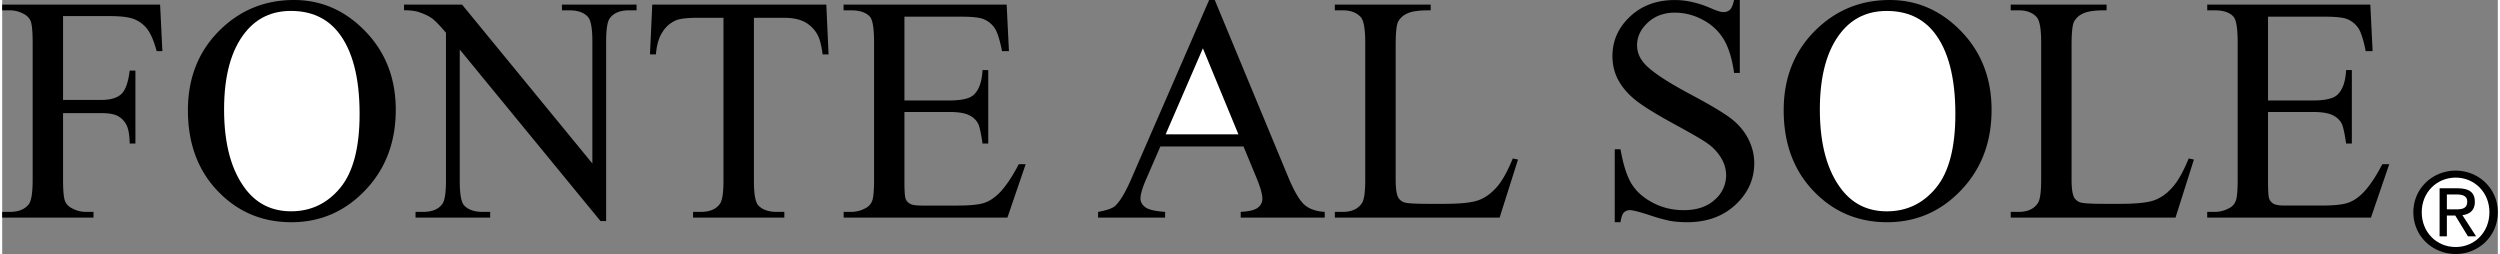
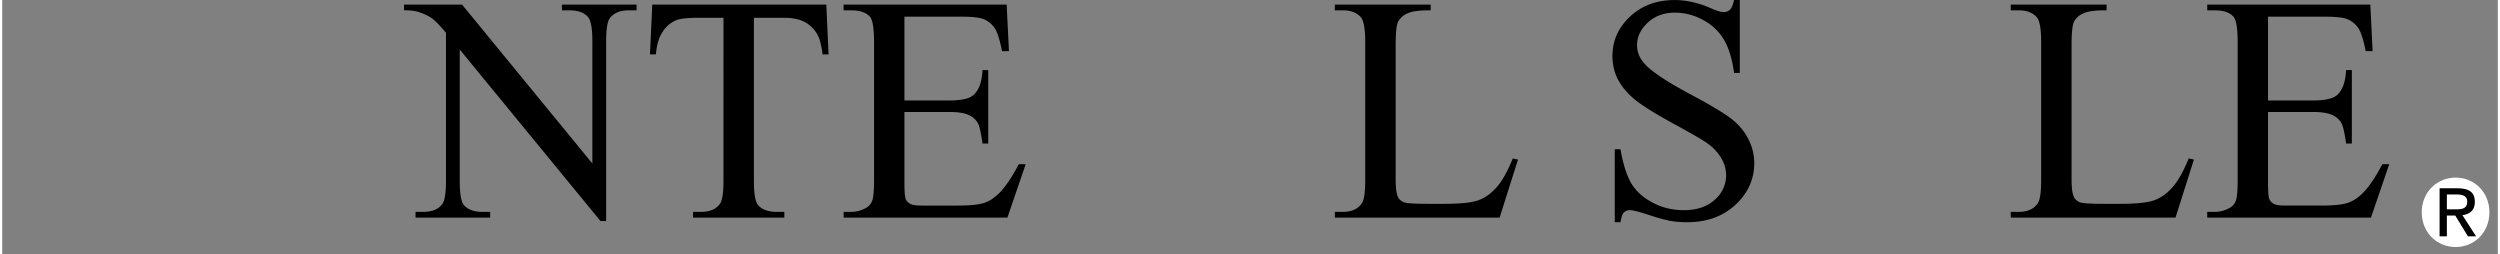
<svg xmlns="http://www.w3.org/2000/svg" width="2500" height="254" viewBox="0 0 67.912 6.912">
  <rect x="0" y="0" width="67.912" height="6.912" fill="#808080" stroke="none" />
-   <path d="M66.766 6.912c.618 0 1.146-.48 1.146-1.137 0-.651-.528-1.132-1.146-1.132-.624 0-1.152.48-1.152 1.132 0 .657.528 1.137 1.152 1.137zM5.991.755c-.625.58-.937 1.329-.937 2.247 0 .898.27 1.631.811 2.196.541.566 1.209.849 2.004.849.787 0 1.457-.29 2.01-.87.554-.579.831-1.309.831-2.188 0-.853-.275-1.564-.824-2.134C9.336.285 8.687 0 7.937 0c-.755 0-1.404.252-1.946.755zM34.122 4.814c.114.271.171.47.171.596a.3.3 0 0 1-.122.24c-.081.065-.237.104-.468.115v.156h2.287v-.155c-.236-.014-.421-.079-.553-.194-.132-.116-.28-.368-.442-.756L32.997 0h-.153l-2.07 4.756c-.177.423-.337.704-.482.842-.071.069-.228.125-.47.168v.156h1.824v-.156c-.279-.02-.461-.063-.545-.131-.084-.066-.126-.145-.126-.233 0-.111.048-.279.146-.505l.396-.912h2.262l.343.829zM49.416.755c-.625.58-.937 1.329-.937 2.247 0 .898.271 1.631.812 2.196.541.566 1.209.849 2.004.849.787 0 1.457-.29 2.01-.87.554-.579.831-1.309.831-2.188 0-.853-.275-1.564-.824-2.134-.55-.57-1.2-.855-1.949-.855-.756 0-1.405.252-1.947.755zM1.656.438v2.281h1.047c.245 0 .424-.053.539-.159.113-.107.189-.32.227-.638h.156v1.984h-.156c-.003-.23-.033-.4-.089-.508a.551.551 0 0 0-.234-.241c-.1-.053-.248-.079-.443-.079H1.656V4.89c0 .296.018.491.055.586a.377.377 0 0 0 .178.186.788.788 0 0 0 .389.104h.207v.156H0v-.156h.205c.239 0 .413-.07.521-.211.068-.092.103-.313.103-.664V1.156C.829.86.81.665.774.57A.398.398 0 0 0 .598.385.791.791 0 0 0 .205.281H0V.125h4.297l.062 1.266h-.156c-.072-.27-.156-.467-.251-.594-.096-.126-.216-.218-.359-.275S3.228.438 2.928.438H1.656z" />
-   <path d="M9.145.879c.387.488.581 1.229.581 2.222 0 .916-.176 1.587-.528 2.012-.352.425-.798.637-1.337.637-.506 0-.913-.193-1.221-.582-.401-.511-.602-1.24-.602-2.188 0-.924.193-1.626.581-2.105.311-.386.724-.578 1.238-.578.548 0 .977.194 1.288.582z" fill="#fff" />
  <path d="M10.935.125h1.579l3.546 4.324V1.125c0-.354-.04-.576-.121-.665-.106-.119-.275-.179-.504-.179h-.203V.125h2.031v.156h-.207c-.247 0-.422.074-.526.222-.063.091-.095.299-.095.622v4.891h-.153l-3.831-4.668v3.574c0 .355.039.577.117.665.109.119.277.179.504.179h.207v.156h-2.031v-.156h.203c.25 0 .427-.073.53-.222.063-.091.095-.298.095-.622V.891c-.168-.198-.295-.329-.382-.393s-.215-.123-.383-.178a1.346 1.346 0 0 0-.376-.039V.125zM22.426.125l.062 1.355h-.163c-.031-.239-.074-.41-.127-.513a.857.857 0 0 0-.352-.365c-.146-.079-.338-.118-.577-.118h-.813v4.438c0 .355.039.577.117.665.11.119.279.179.507.179h.204v.156H18.8v-.156h.207c.247 0 .422-.073.526-.222.063-.091.095-.298.095-.622V.484h-.695c-.27 0-.462.021-.575.06a.799.799 0 0 0-.38.312c-.105.153-.168.361-.188.624h-.162L17.69.125h4.736zM24.552.453v2.281h1.219c.329 0 .549-.049.659-.147.147-.129.23-.355.247-.681h.156v2h-.156c-.04-.28-.08-.461-.119-.54-.051-.1-.135-.178-.251-.234s-.295-.085-.536-.085h-1.219v1.9c0 .256.011.411.034.466.022.056.062.1.119.132.056.033.163.049.321.049h.972c.324 0 .559-.022.706-.067s.287-.134.422-.267c.174-.175.354-.438.537-.791h.188l-.497 1.453h-4.456v-.156h.205a.793.793 0 0 0 .388-.1.362.362 0 0 0 .186-.208c.032-.092.049-.281.049-.567V1.156c0-.378-.037-.611-.111-.699-.105-.117-.275-.176-.514-.176h-.205V.125h4.438l.062 1.266h-.188c-.059-.3-.124-.506-.194-.618a.677.677 0 0 0-.316-.256c-.112-.042-.308-.063-.59-.063h-1.556z" />
-   <path fill="#fff" d="M31.66 3.656l1.014-2.341.967 2.341z" />
  <path d="M41.108 4.312l.141.03-.5 1.579h-4.484v-.155h.216c.244 0 .417-.08.522-.24.06-.091.089-.303.089-.635V1.156c0-.364-.04-.593-.119-.686-.11-.126-.274-.189-.493-.189h-.216V.125h2.609v.156c-.302-.003-.515.025-.636.085a.514.514 0 0 0-.25.223c-.045.091-.067.306-.067.646v3.648c0 .237.022.4.068.488a.3.3 0 0 0 .158.133c.071.029.293.043.667.043h.423c.444 0 .756-.032.936-.098.18-.065.343-.182.492-.349.148-.165.296-.428.444-.788zM47.285 0v1.984h-.156c-.052-.379-.144-.682-.277-.906a1.43 1.43 0 0 0-.569-.536 1.597 1.597 0 0 0-.764-.198c-.298 0-.544.091-.738.271-.195.181-.292.386-.292.616 0 .176.062.337.185.481.177.214.6.498 1.267.854.544.29.916.513 1.115.667.199.155.353.338.46.548s.162.43.162.66c0 .438-.17.814-.511 1.131s-.779.475-1.315.475c-.168 0-.327-.013-.475-.038a5.14 5.14 0 0 1-.55-.155c-.278-.09-.454-.135-.528-.135a.225.225 0 0 0-.169.064c-.042.042-.072.131-.092.264h-.156V4.062h.156c.074.417.173.729.299.936s.317.379.575.516.541.205.848.205c.356 0 .637-.095.843-.283a.878.878 0 0 0 .31-.67.92.92 0 0 0-.117-.435 1.292 1.292 0 0 0-.363-.408c-.11-.086-.416-.265-.917-.538-.5-.272-.854-.491-1.062-.656s-.366-.348-.474-.547-.161-.418-.161-.657c0-.416.16-.773.479-1.074.32-.3.726-.45 1.22-.45.308 0 .635.074.98.223.16.07.272.105.338.105a.256.256 0 0 0 .182-.065c.044-.044.082-.132.11-.264h.157z" />
-   <path d="M52.57.879c.387.488.581 1.229.581 2.222 0 .916-.176 1.587-.528 2.012-.352.426-.797.638-1.337.638-.506 0-.913-.193-1.221-.582-.401-.511-.602-1.24-.602-2.188 0-.924.193-1.626.581-2.105.311-.386.724-.578 1.238-.578.548-.001.977.193 1.288.581z" fill="#fff" />
  <path d="M59.501 4.312l.141.03-.5 1.579h-4.484v-.155h.217c.243 0 .417-.08.522-.24.059-.091.089-.303.089-.635V1.156c0-.364-.04-.593-.119-.686-.11-.126-.275-.189-.493-.189h-.217V.125h2.609v.156c-.302-.003-.514.025-.636.085a.514.514 0 0 0-.25.223c-.045.091-.067.306-.067.646v3.648c0 .237.023.4.068.488a.303.303 0 0 0 .158.133c.071.029.293.043.667.043h.423c.444 0 .756-.032.936-.098.179-.065.343-.182.491-.349.149-.165.297-.428.445-.788zM61.659.453v2.281h1.219c.329 0 .549-.049.659-.147.147-.129.23-.355.247-.681h.156v2h-.156c-.04-.28-.08-.461-.119-.54-.051-.1-.135-.178-.251-.234s-.295-.085-.536-.085h-1.219v1.9c0 .256.011.411.034.466a.26.26 0 0 0 .118.132c.056.033.164.049.321.049h.972c.324 0 .559-.022.706-.067s.287-.134.422-.267c.174-.175.354-.438.537-.791h.188l-.497 1.453h-4.456v-.156h.205a.8.8 0 0 0 .389-.1.362.362 0 0 0 .186-.208c.033-.092.049-.281.049-.567V1.156c0-.378-.037-.611-.111-.699-.103-.117-.273-.176-.512-.176h-.205V.125h4.438l.062 1.266h-.188c-.059-.3-.124-.506-.195-.618a.675.675 0 0 0-.315-.256c-.112-.042-.309-.063-.59-.063h-1.558z" />
  <path d="M65.842 5.775c0-.537.405-.942.924-.942.513 0 .918.405.918.942 0 .546-.405.947-.918.947-.519.001-.924-.401-.924-.947z" fill="#fff" />
  <path d="M66.526 5.865h.228l.345.566h.222l-.372-.576c.192-.023.339-.126.339-.359 0-.258-.153-.372-.462-.372h-.498v1.308h.198v-.567z" />
  <path d="M66.526 5.697v-.405h.27c.138 0 .285.03.285.192 0 .2-.15.213-.318.213h-.237z" fill="#fff" />
</svg>